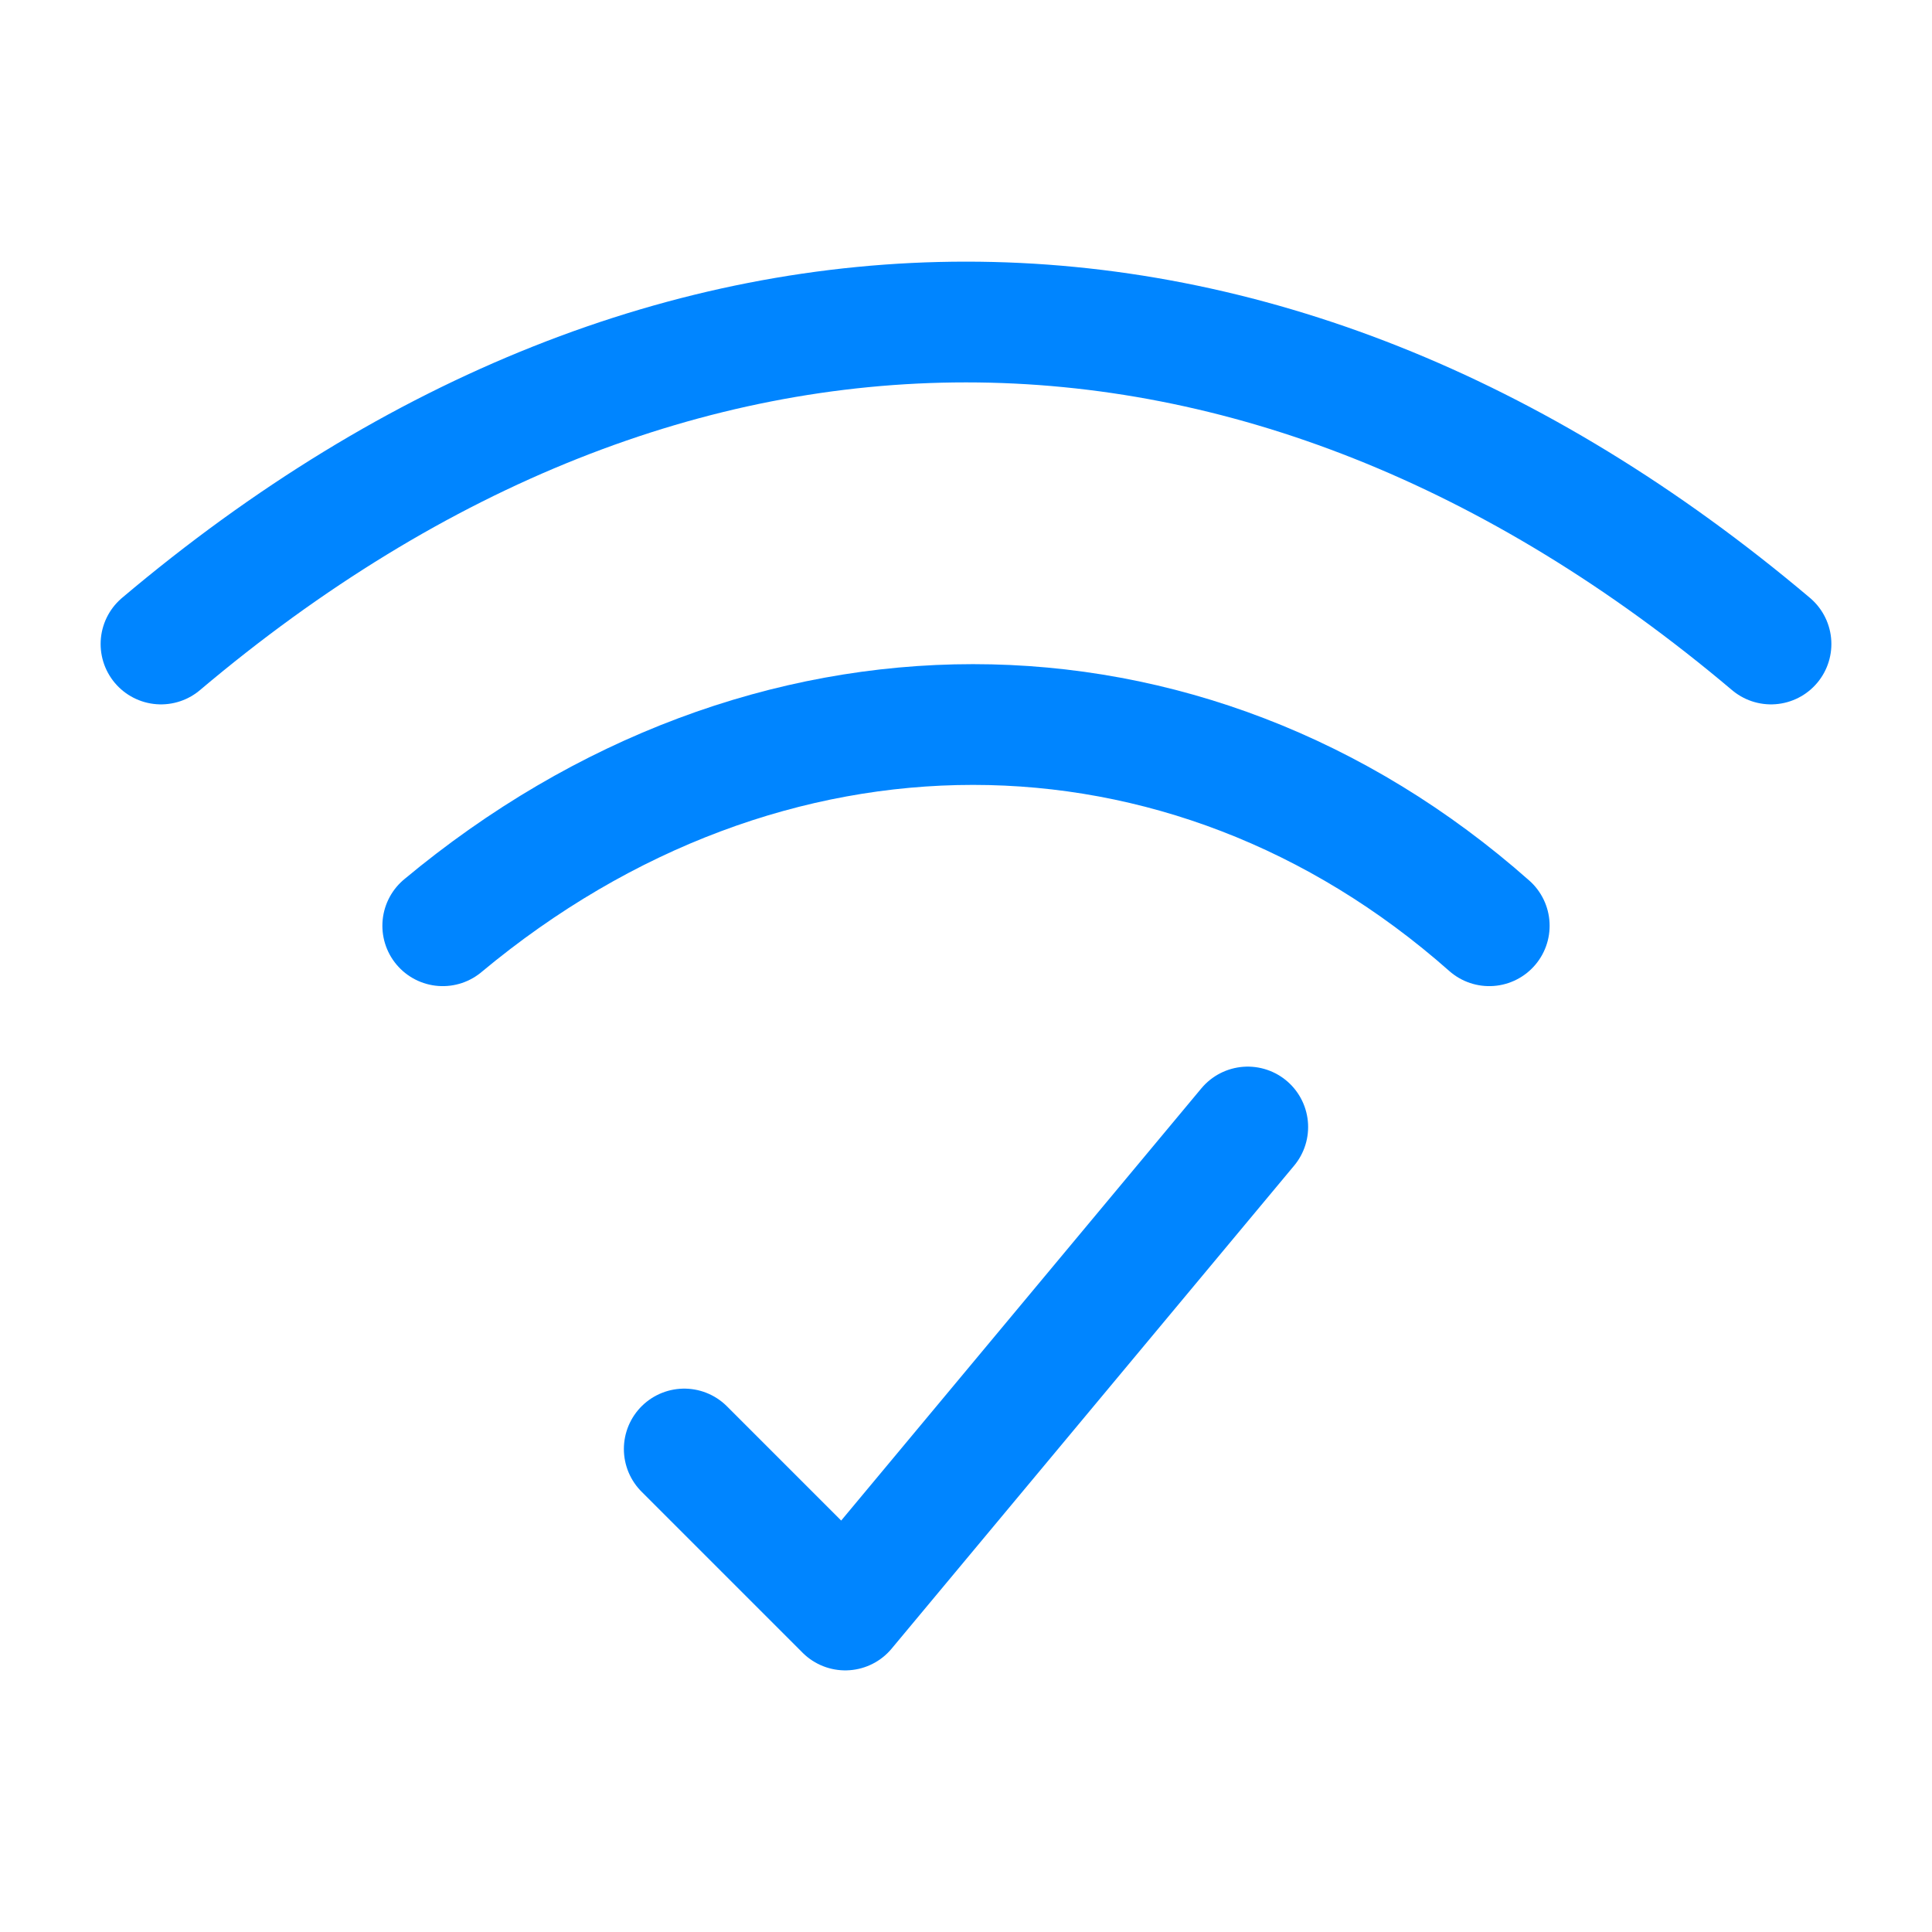
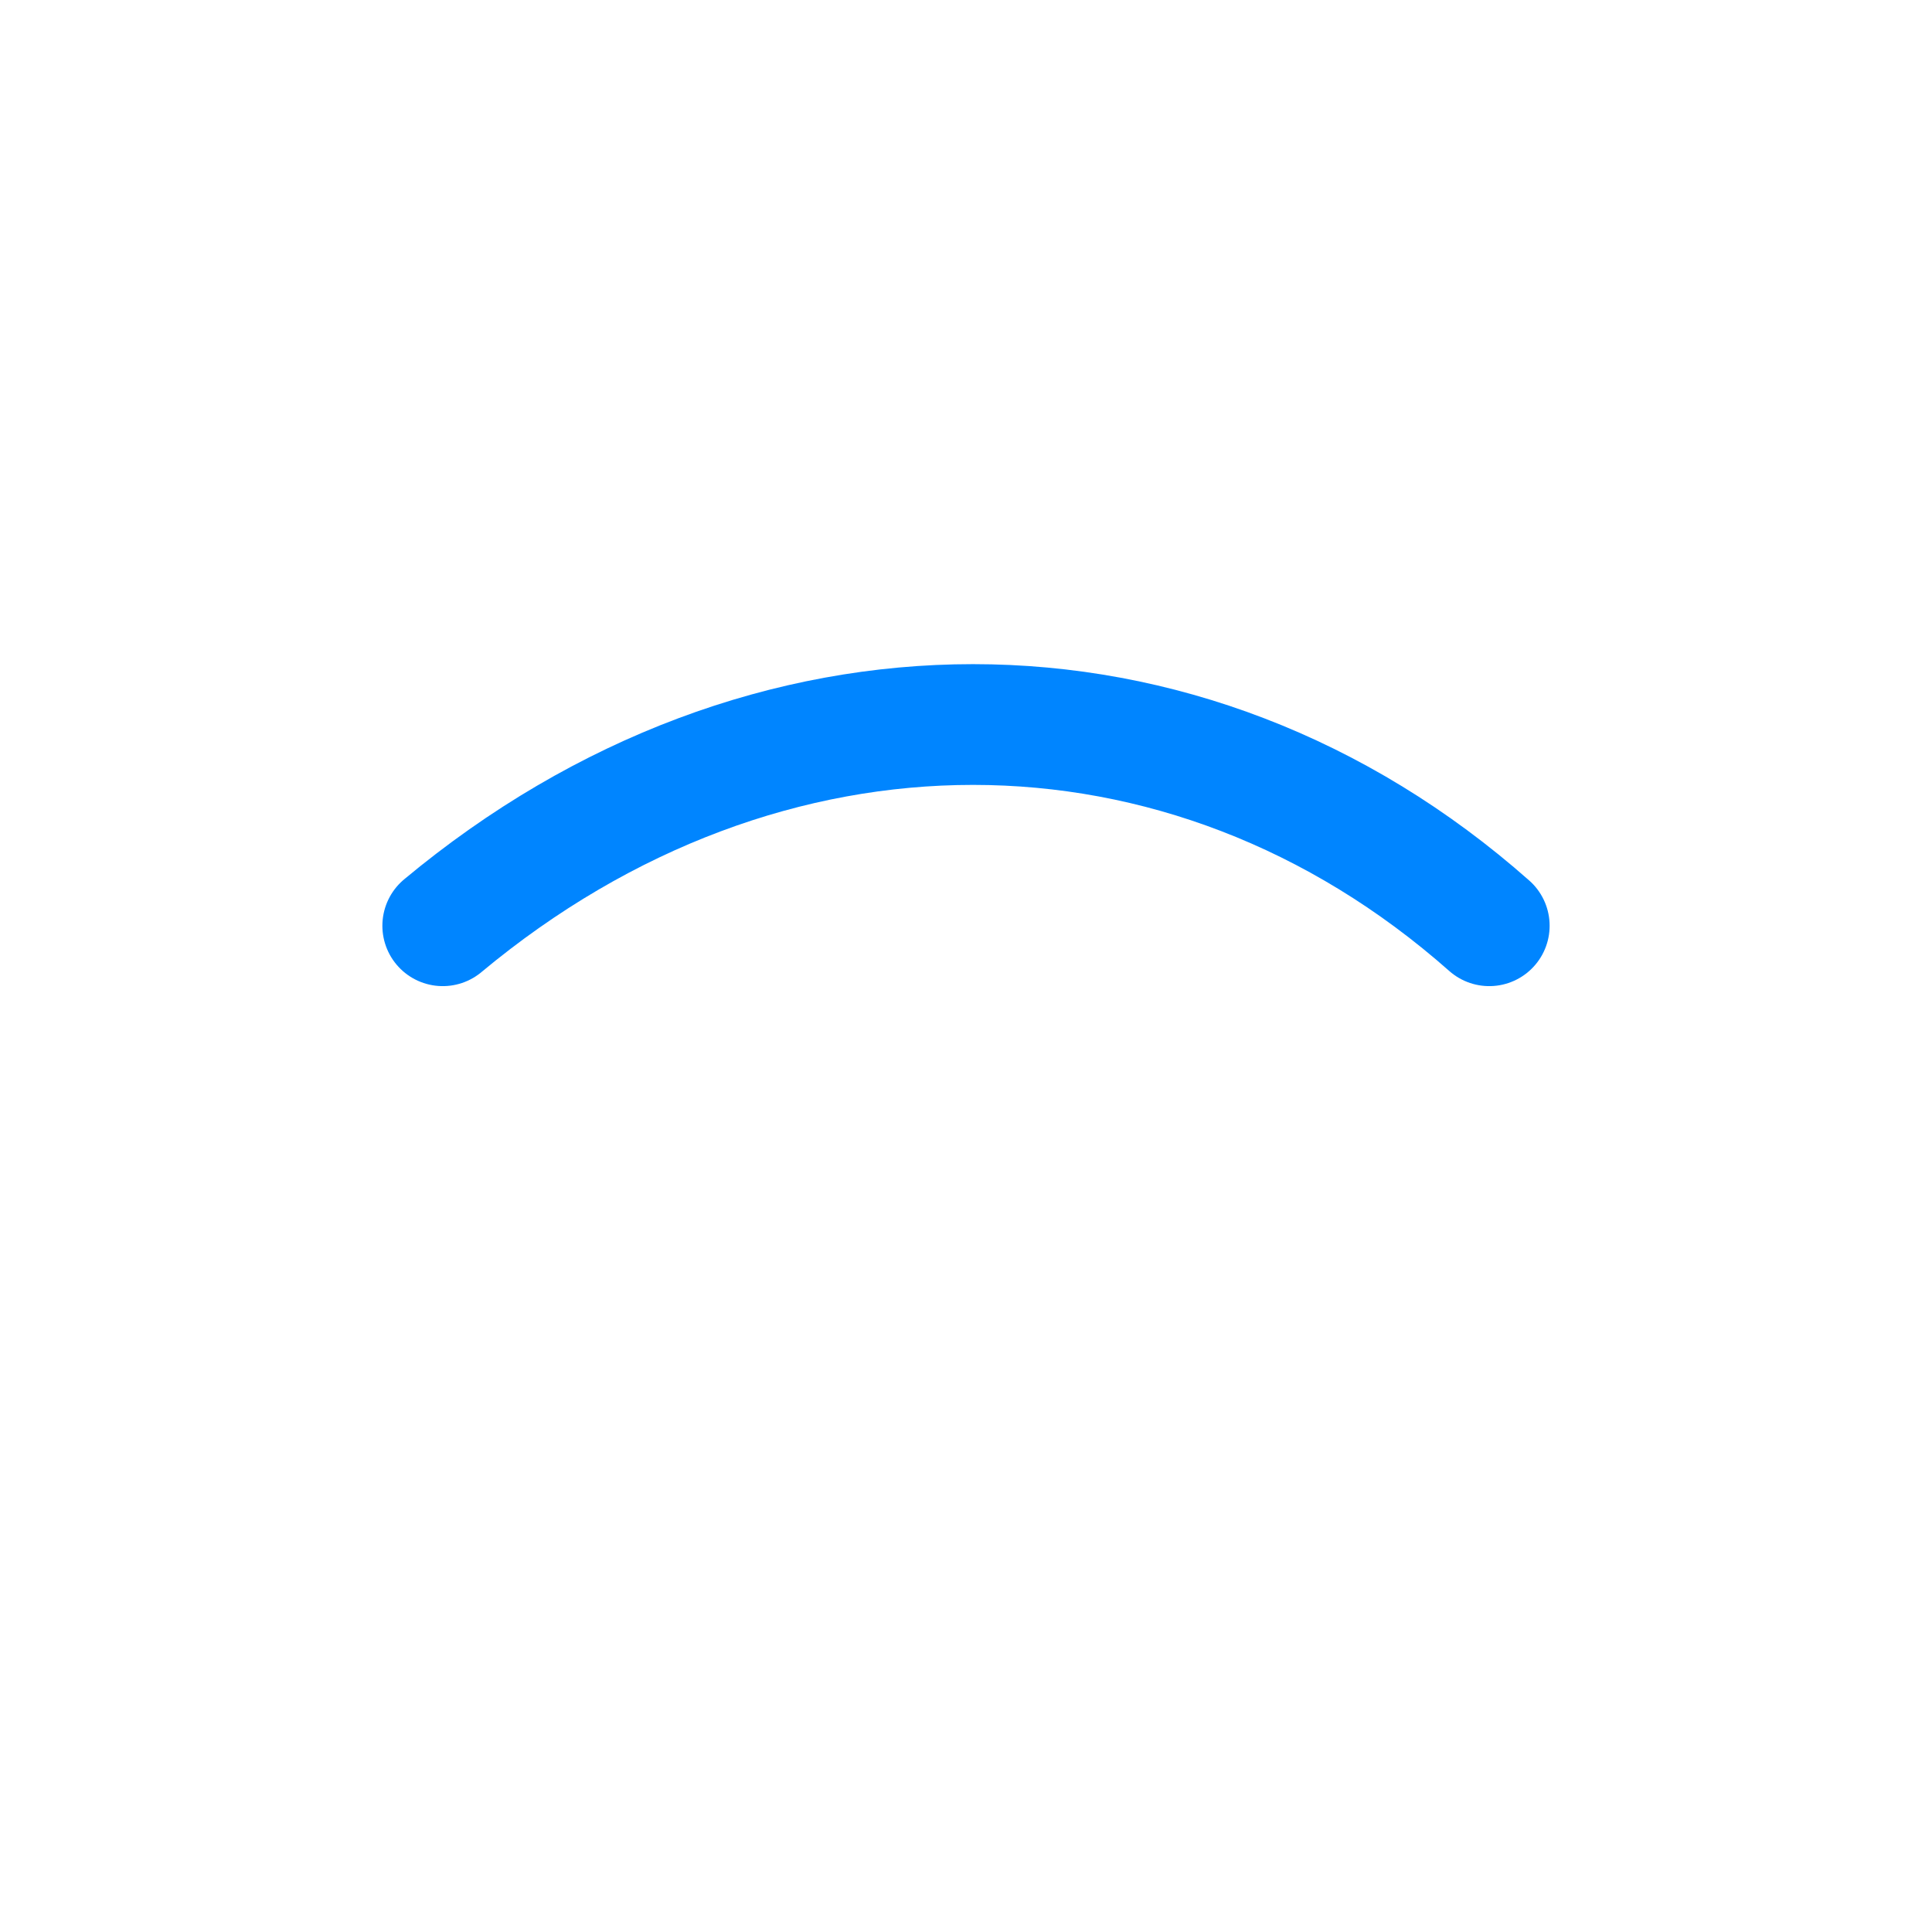
<svg xmlns="http://www.w3.org/2000/svg" viewBox="0 0 24 24" width="24" height="24" color="#0085ff" fill="none">
  <path d="M18.5 11.5C14.732 8.167 9.5 8.167 5.5 11.5" stroke="#0085ff" stroke-width="1.5" stroke-linecap="round" stroke-linejoin="round" />
-   <path d="M2 8C8.316 2.667 15.684 2.667 22 8" stroke="#0085ff" stroke-width="1.5" stroke-linecap="round" stroke-linejoin="round" />
-   <path d="M8.5 18L10.5 20L15.5 14" stroke="#0085ff" stroke-width="1.5" stroke-linecap="round" stroke-linejoin="round" />
</svg>